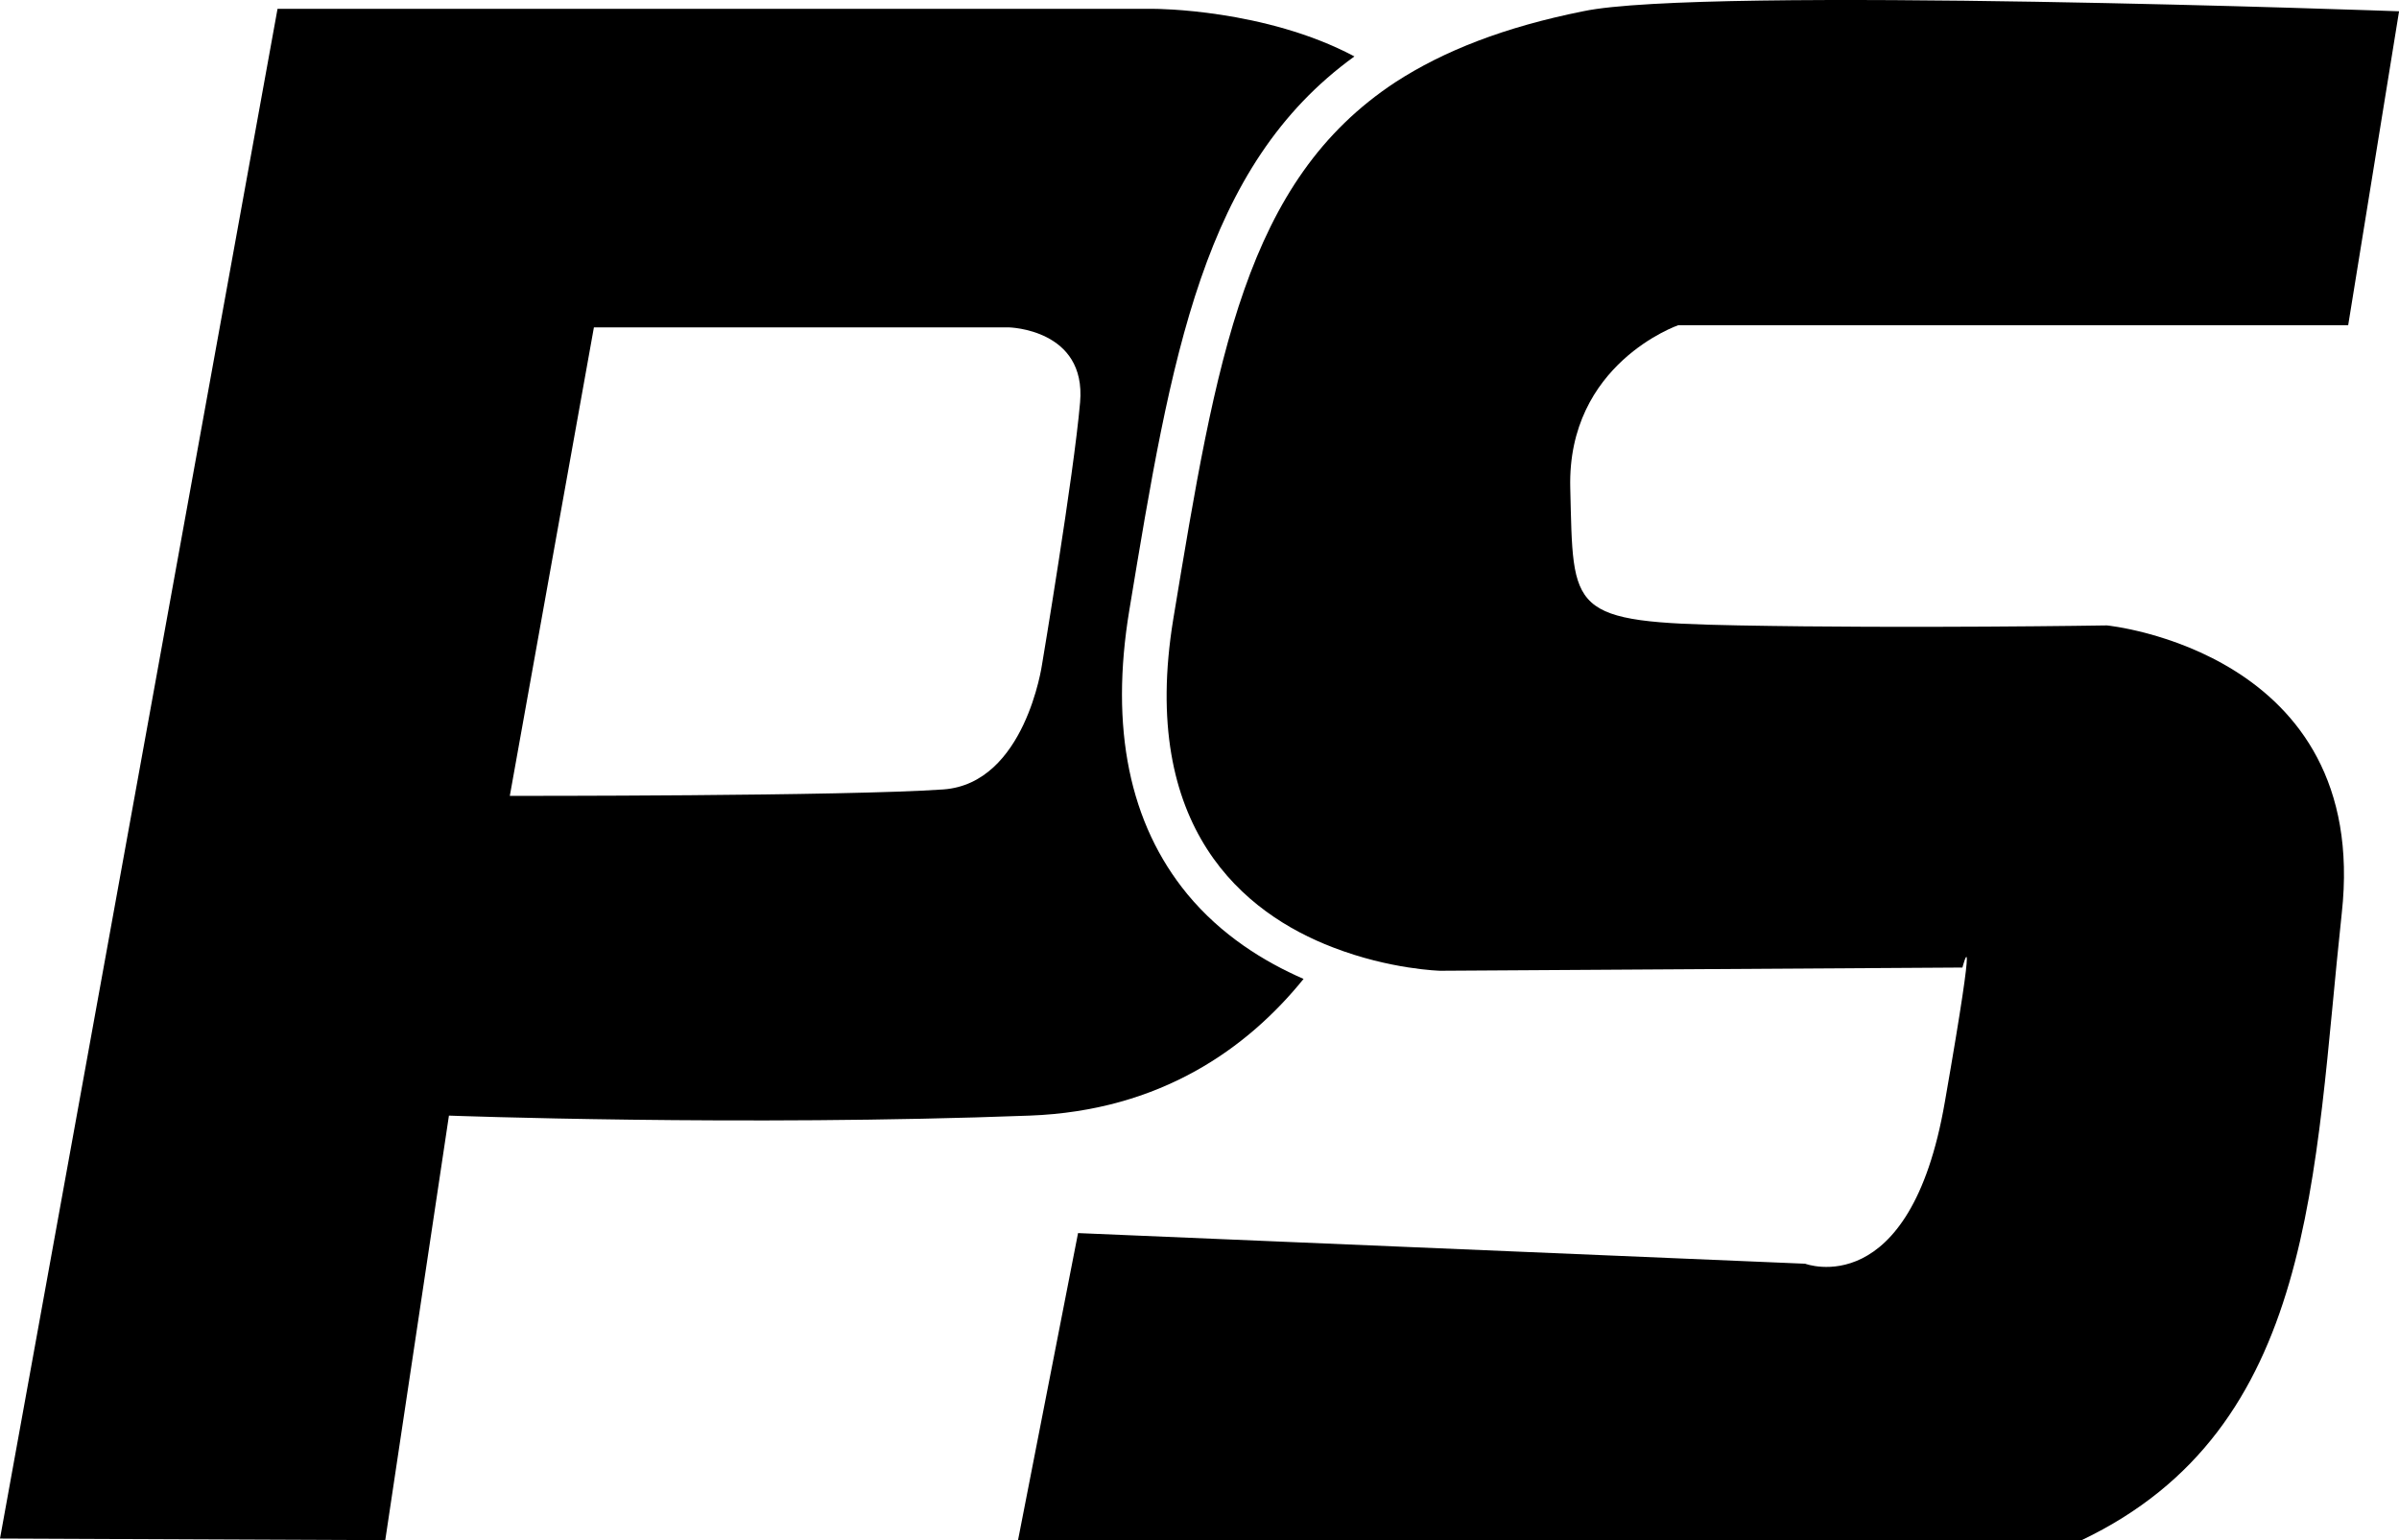
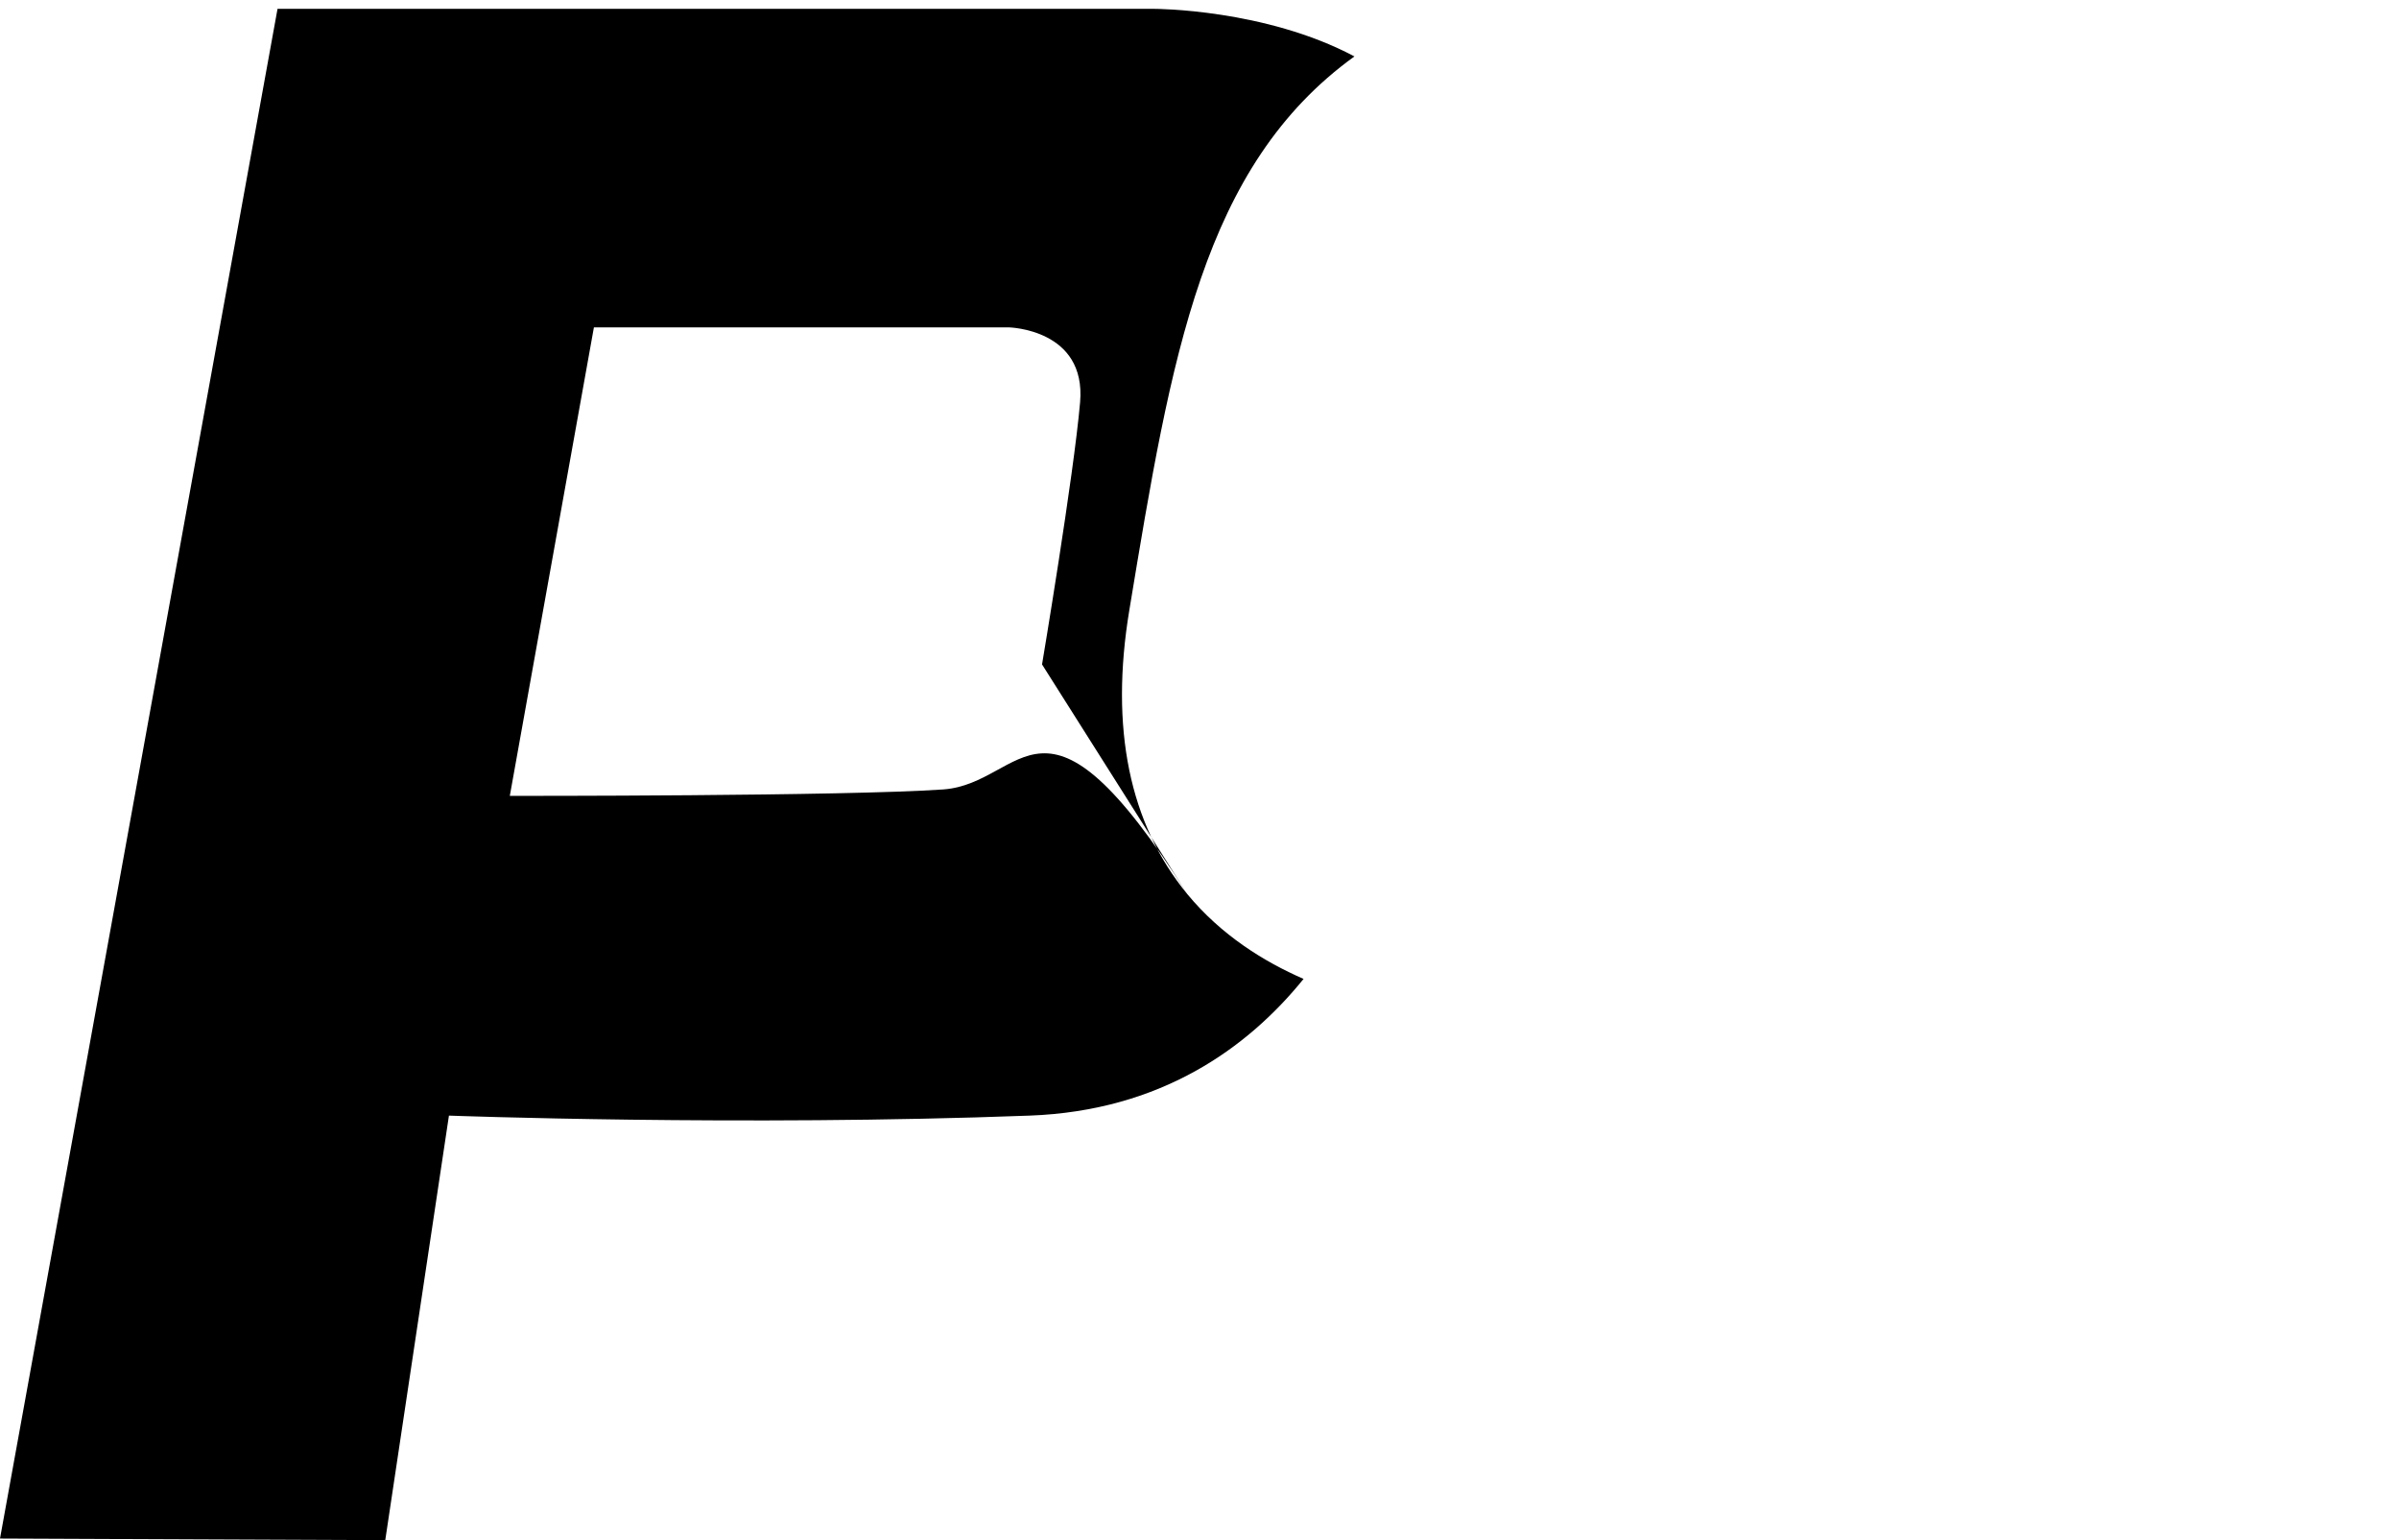
<svg xmlns="http://www.w3.org/2000/svg" width="271" height="174" viewBox="0 0 271 174" fill="none">
-   <path d="M134.135 101.028C127.576 93.057 125.359 82.262 127.576 68.915C132.326 40.173 135.854 18.765 153 6.375C142.912 1 130.425 1 130.425 1H31.351L0 173.818L43.52 174L50.714 126.036C50.714 126.036 83.739 127.265 116.311 126.036C131.104 125.489 140.921 118.429 147.254 110.594C142.776 108.635 137.981 105.675 134.135 101.028ZM117.713 75.065C117.713 75.065 115.813 88.502 106.584 89.185C95.636 89.96 57.59 89.914 57.59 89.914L67.09 36.985H113.959C113.959 36.985 122.735 37.167 122.011 45.457C121.287 53.793 117.713 75.065 117.713 75.065Z" fill="black" />
-   <path d="M271 1.275V1.32L265.259 36.739H189.587C189.587 36.739 177.021 41.064 177.382 55.132C177.744 69.245 177.021 70.292 196.413 70.656C215.761 71.02 238.001 70.656 238.001 70.656C238.001 70.656 267.791 73.57 264.536 103.162C261.327 132.799 261.688 161.344 235.153 174H115L121.781 139.309L203.917 142.769C203.917 142.769 215.761 147.276 219.694 124.513C223.671 101.75 221.683 109.308 221.683 109.308L162.691 109.672C162.691 109.672 157.04 109.535 150.576 107.031C140.586 103.207 128.652 93.601 132.54 69.928C137.422 40.427 140.676 20.441 157.628 9.287C163.098 5.736 169.969 3.05 178.829 1.275C192.255 -1.593 271 1.275 271 1.275Z" fill="black" />
+   <path d="M134.135 101.028C127.576 93.057 125.359 82.262 127.576 68.915C132.326 40.173 135.854 18.765 153 6.375C142.912 1 130.425 1 130.425 1H31.351L0 173.818L43.52 174L50.714 126.036C50.714 126.036 83.739 127.265 116.311 126.036C131.104 125.489 140.921 118.429 147.254 110.594C142.776 108.635 137.981 105.675 134.135 101.028ZC117.713 75.065 115.813 88.502 106.584 89.185C95.636 89.96 57.59 89.914 57.59 89.914L67.09 36.985H113.959C113.959 36.985 122.735 37.167 122.011 45.457C121.287 53.793 117.713 75.065 117.713 75.065Z" fill="black" />
</svg>